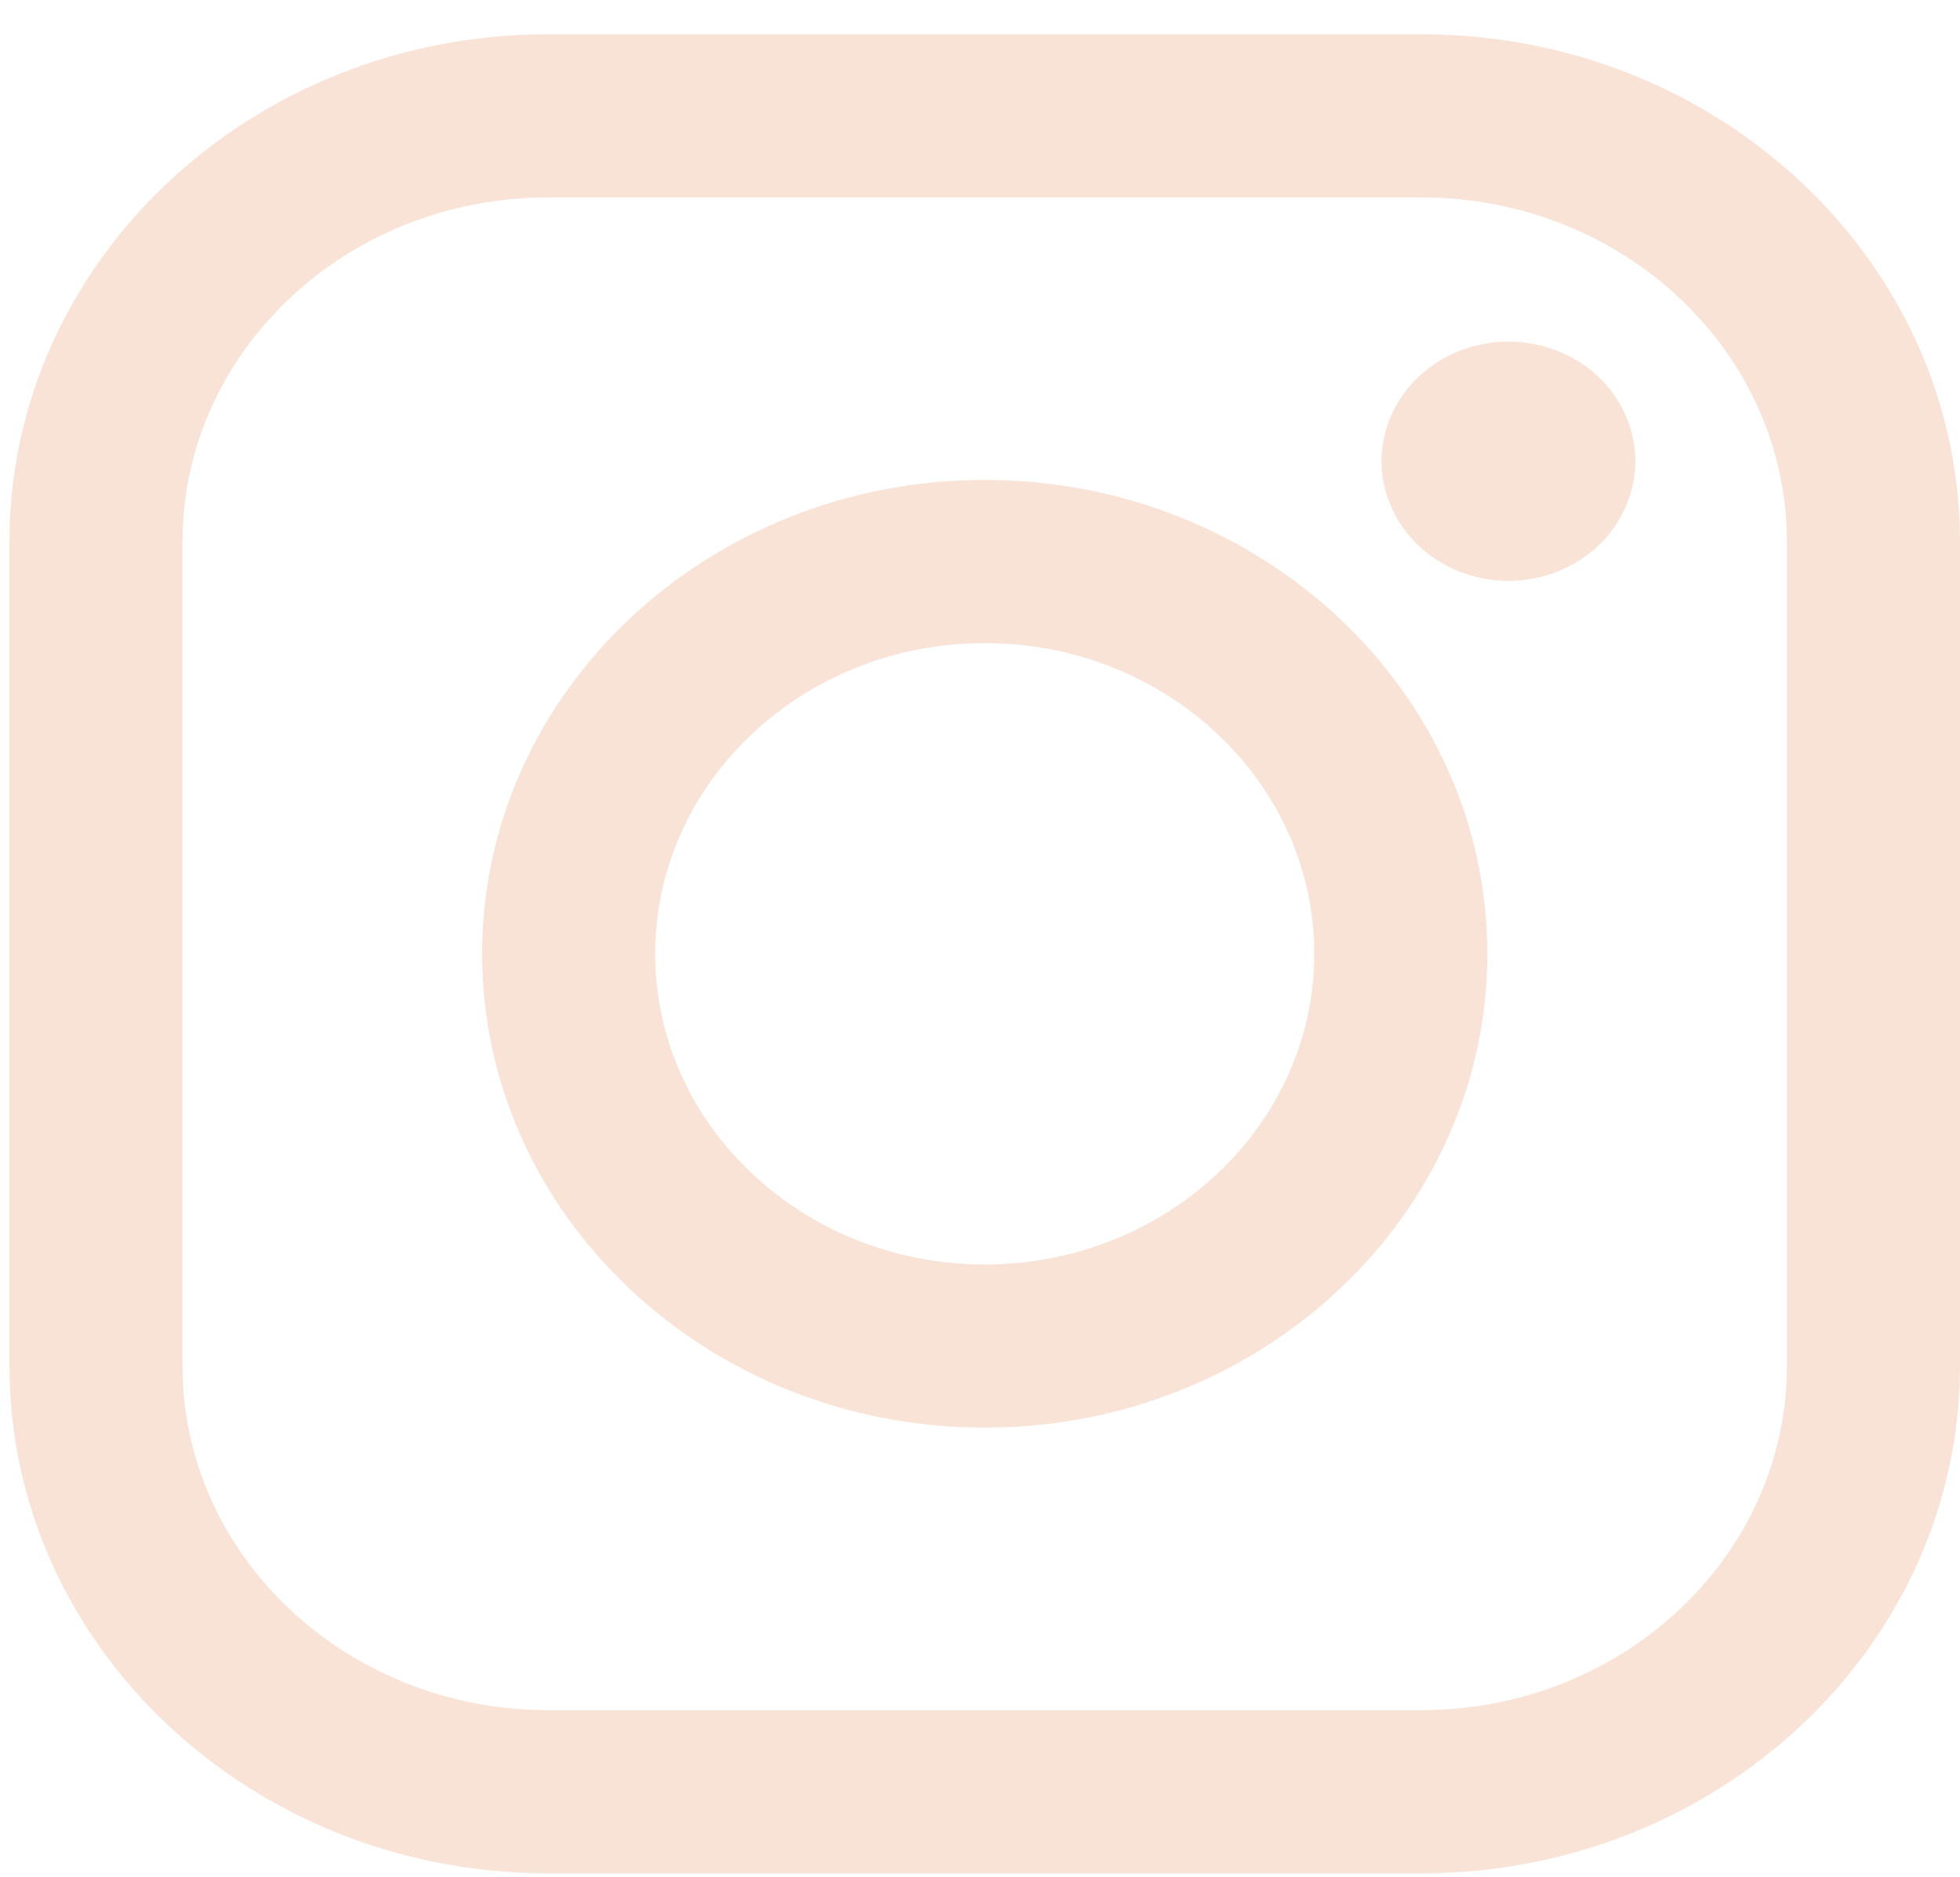
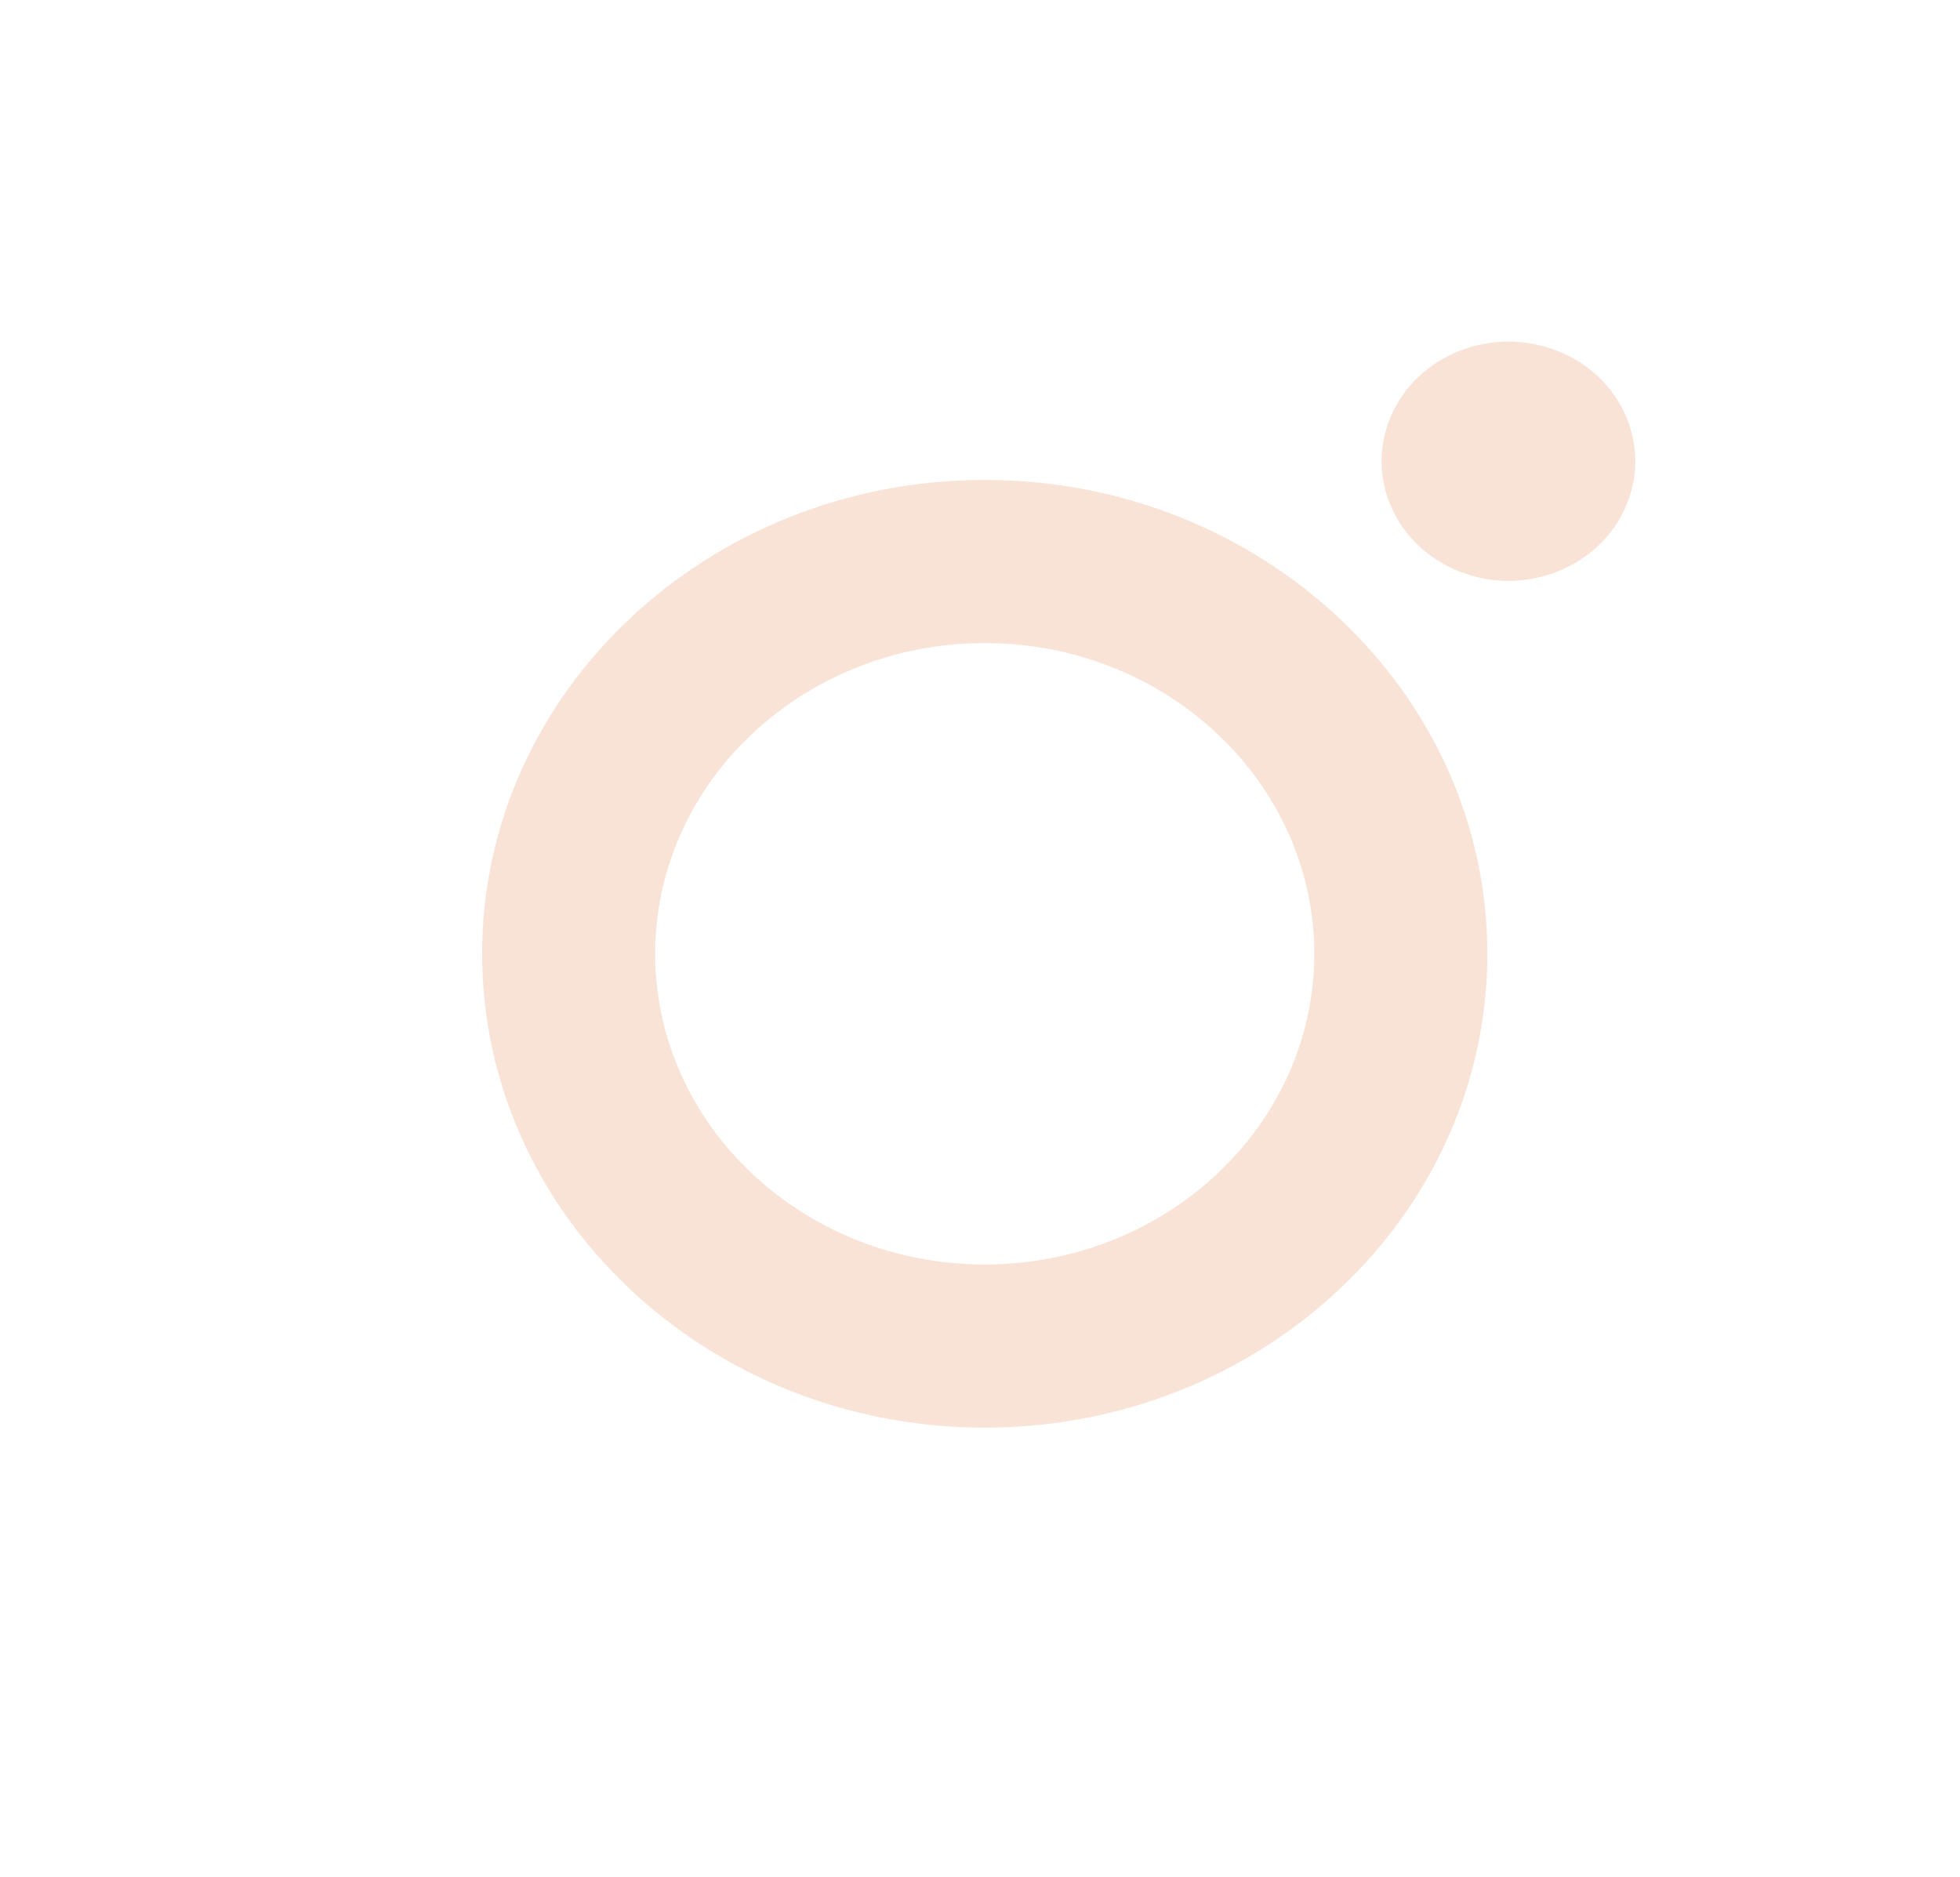
<svg xmlns="http://www.w3.org/2000/svg" width="47" height="45" viewBox="0 0 47 45" fill="none">
-   <path d="M34.092 0.822H13.134C6.017 0.822 0.226 6.281 0.226 12.991V32.749C0.226 39.459 6.017 44.918 13.134 44.918H34.092C41.21 44.918 47 39.459 47 32.749V12.991C47 6.281 41.21 0.822 34.092 0.822ZM42.85 32.749C42.85 37.302 38.921 41.006 34.092 41.006H13.134C8.305 41.006 4.376 37.302 4.376 32.749V12.991C4.376 8.438 8.305 4.734 13.134 4.734H34.092C38.921 4.734 42.85 8.438 42.85 12.991V32.749H42.85Z" fill="#F9E3D7" />
  <path d="M23.613 11.508C16.967 11.508 11.561 16.605 11.561 22.87C11.561 29.136 16.967 34.233 23.613 34.233C30.259 34.233 35.666 29.136 35.666 22.87C35.666 16.605 30.259 11.508 23.613 11.508ZM23.613 30.32C19.256 30.32 15.711 26.978 15.711 22.87C15.711 18.762 19.256 15.42 23.613 15.42C27.971 15.42 31.516 18.762 31.516 22.87C31.516 26.978 27.97 30.32 23.613 30.32Z" fill="#F9E3D7" />
  <path d="M36.171 8.19C35.371 8.19 34.586 8.496 34.021 9.03C33.454 9.562 33.128 10.303 33.128 11.06C33.128 11.814 33.454 12.554 34.021 13.089C34.586 13.621 35.371 13.929 36.171 13.929C36.973 13.929 37.756 13.621 38.324 13.089C38.891 12.554 39.214 11.813 39.214 11.06C39.214 10.303 38.891 9.562 38.324 9.03C37.759 8.496 36.973 8.19 36.171 8.19Z" fill="#F9E3D7" />
</svg>